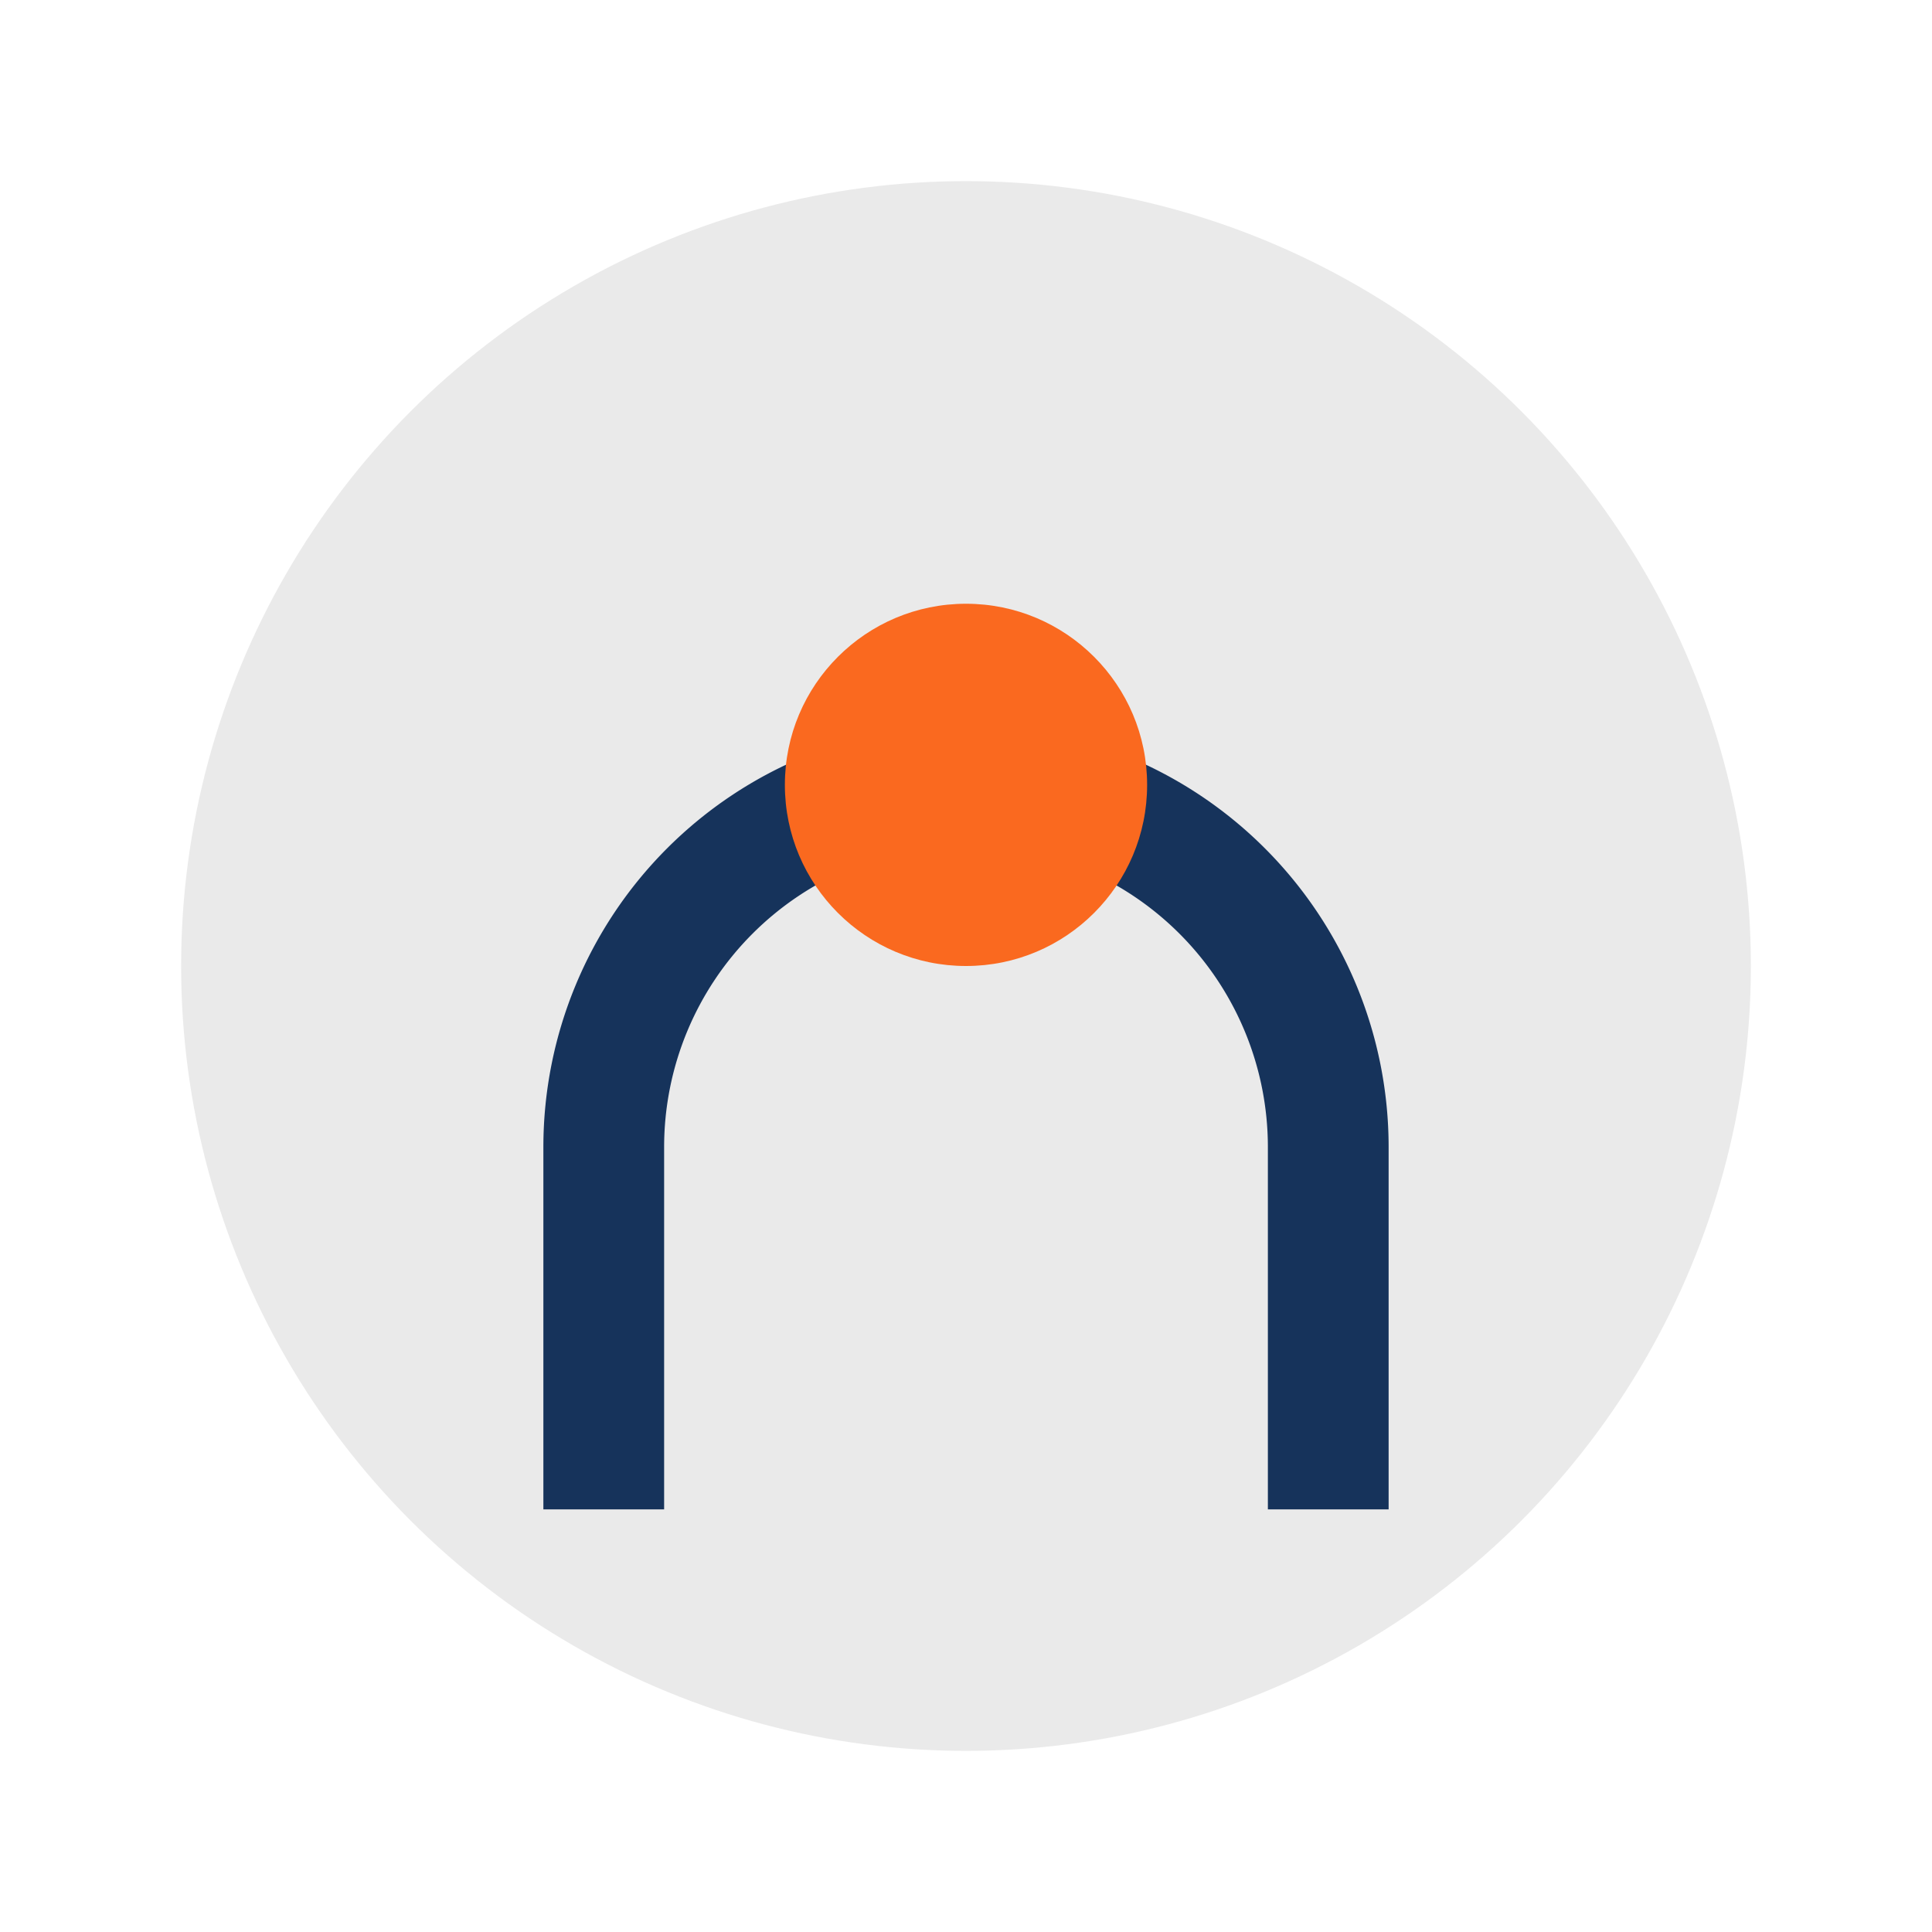
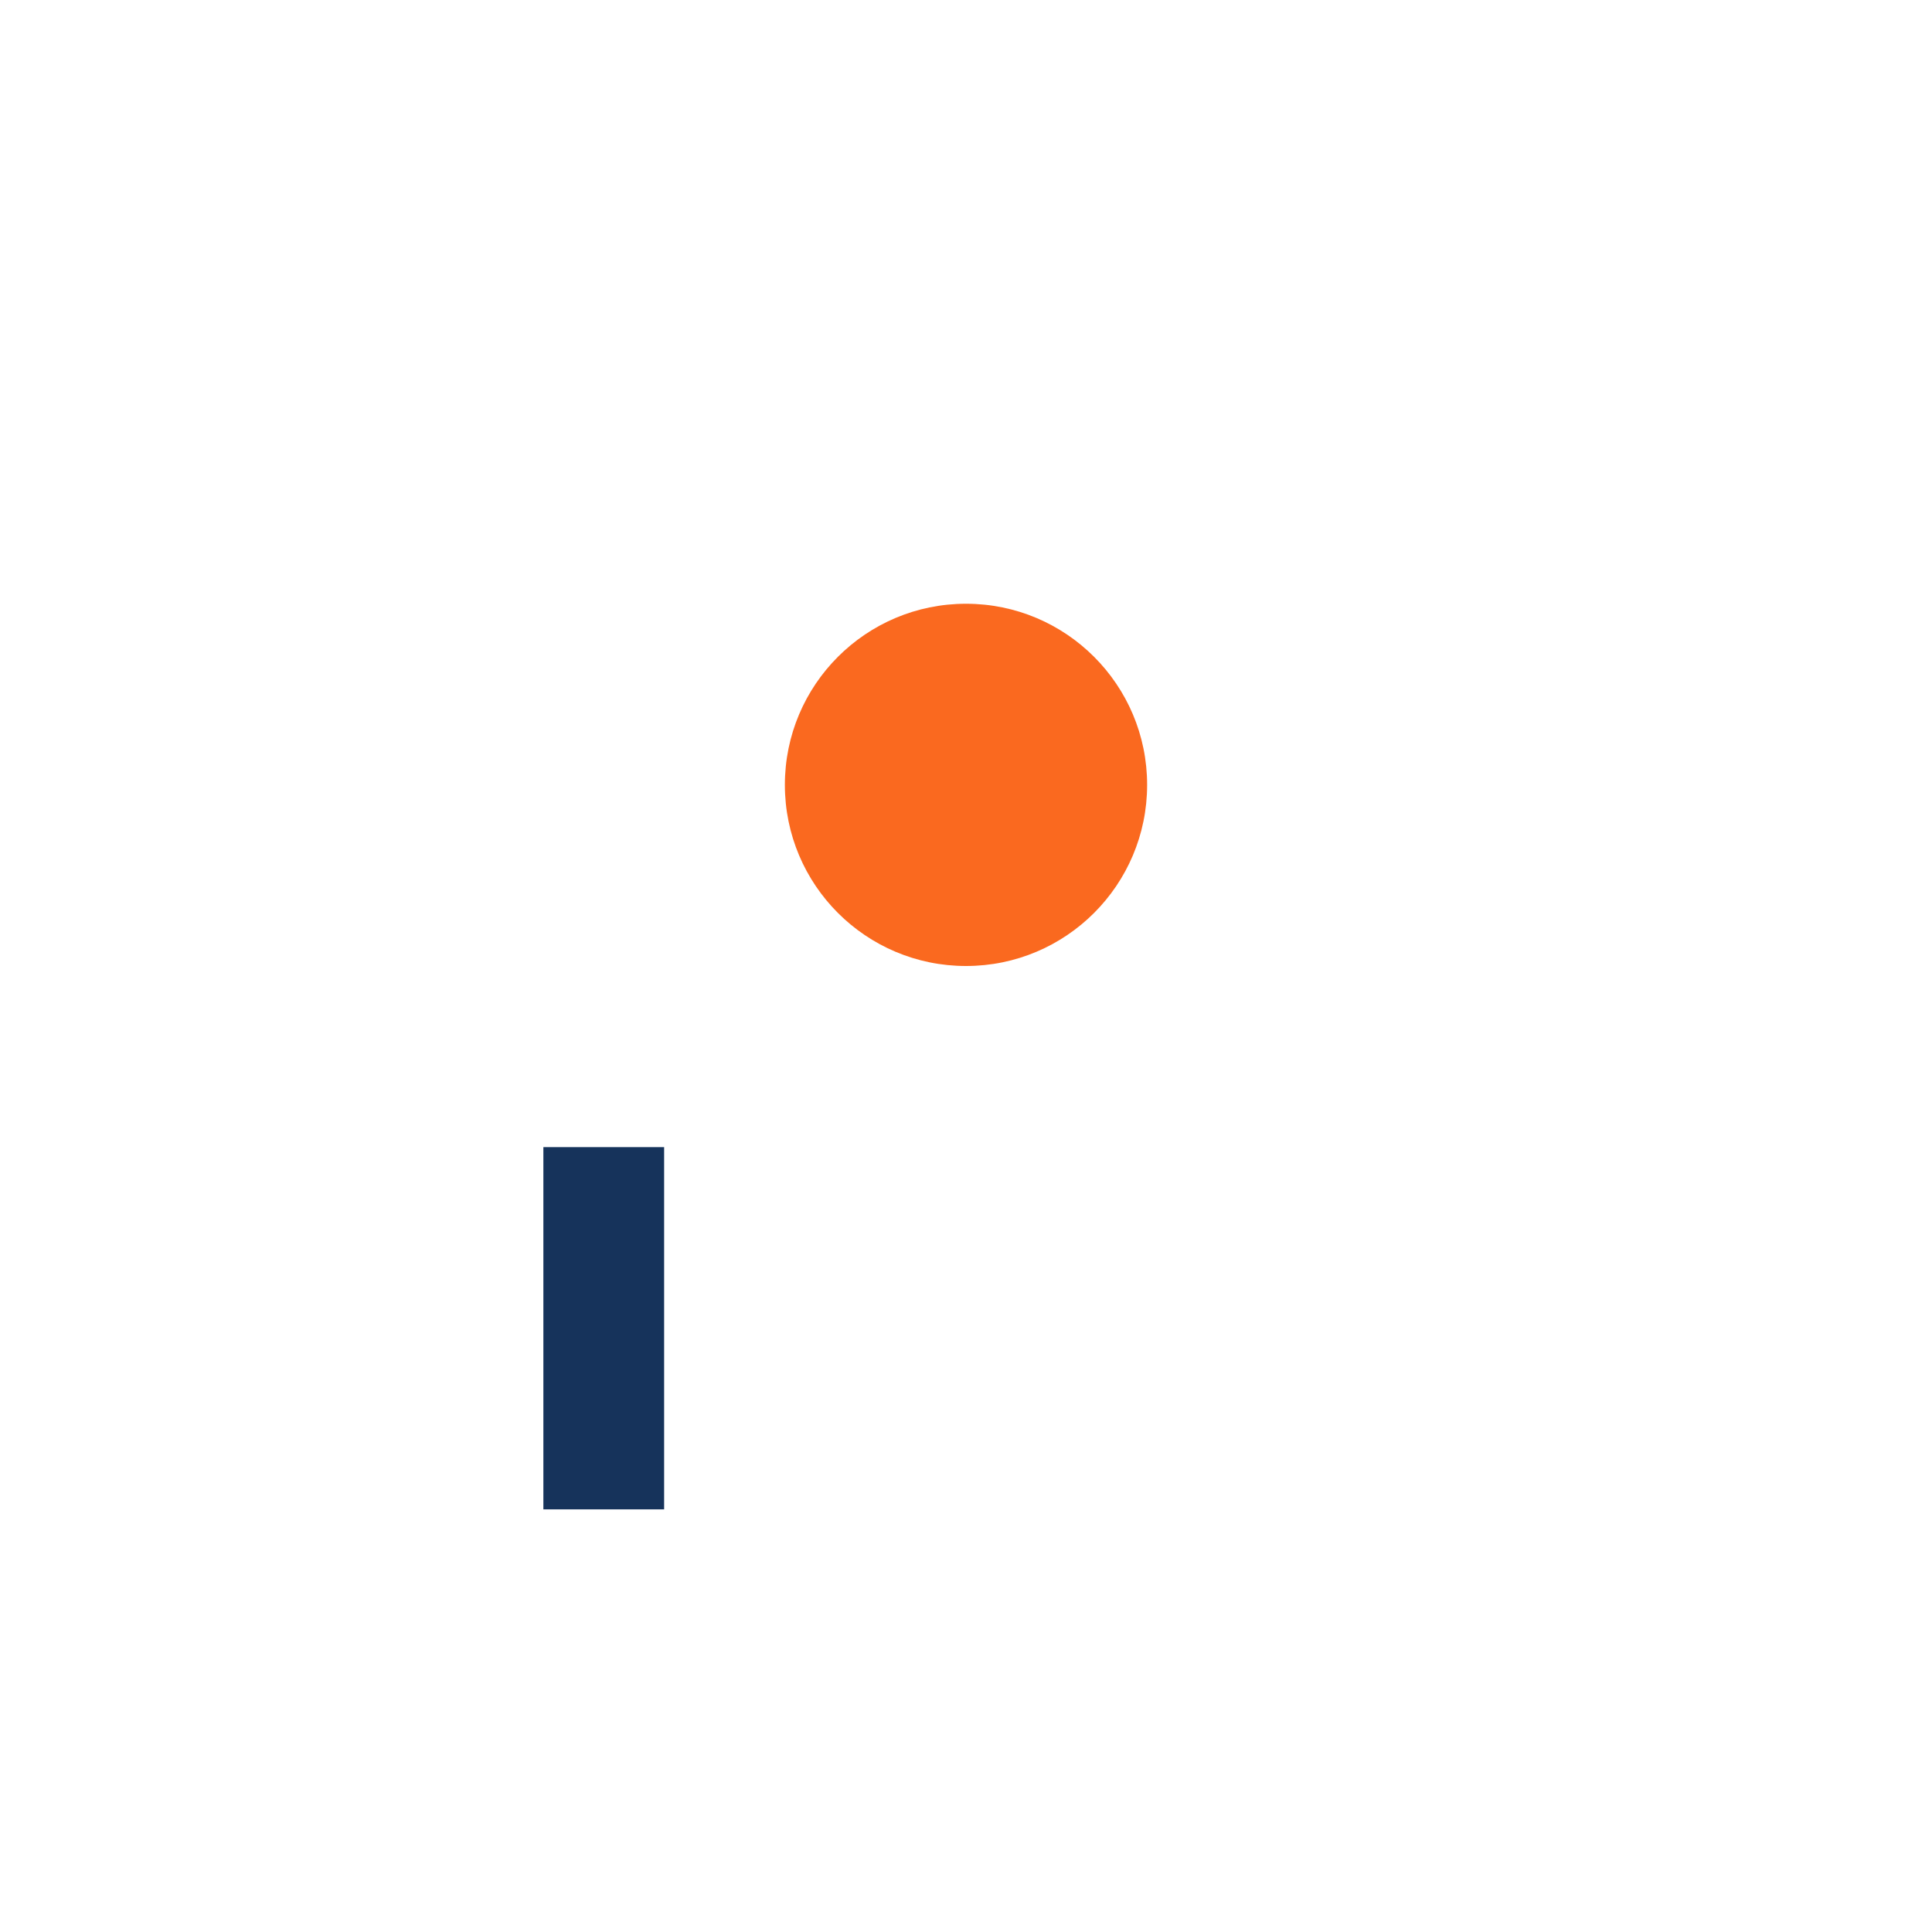
<svg xmlns="http://www.w3.org/2000/svg" width="32" height="32" viewBox="0 0 32 32">
-   <circle cx="16" cy="16" r="13" fill="#EAEAEA" />
-   <path d="M10 25v-6a6 6 0 0112 0v6" stroke="#16335B" stroke-width="2" fill="none" />
+   <path d="M10 25v-6v6" stroke="#16335B" stroke-width="2" fill="none" />
  <circle cx="16" cy="13" r="3" fill="#FA691F" />
</svg>